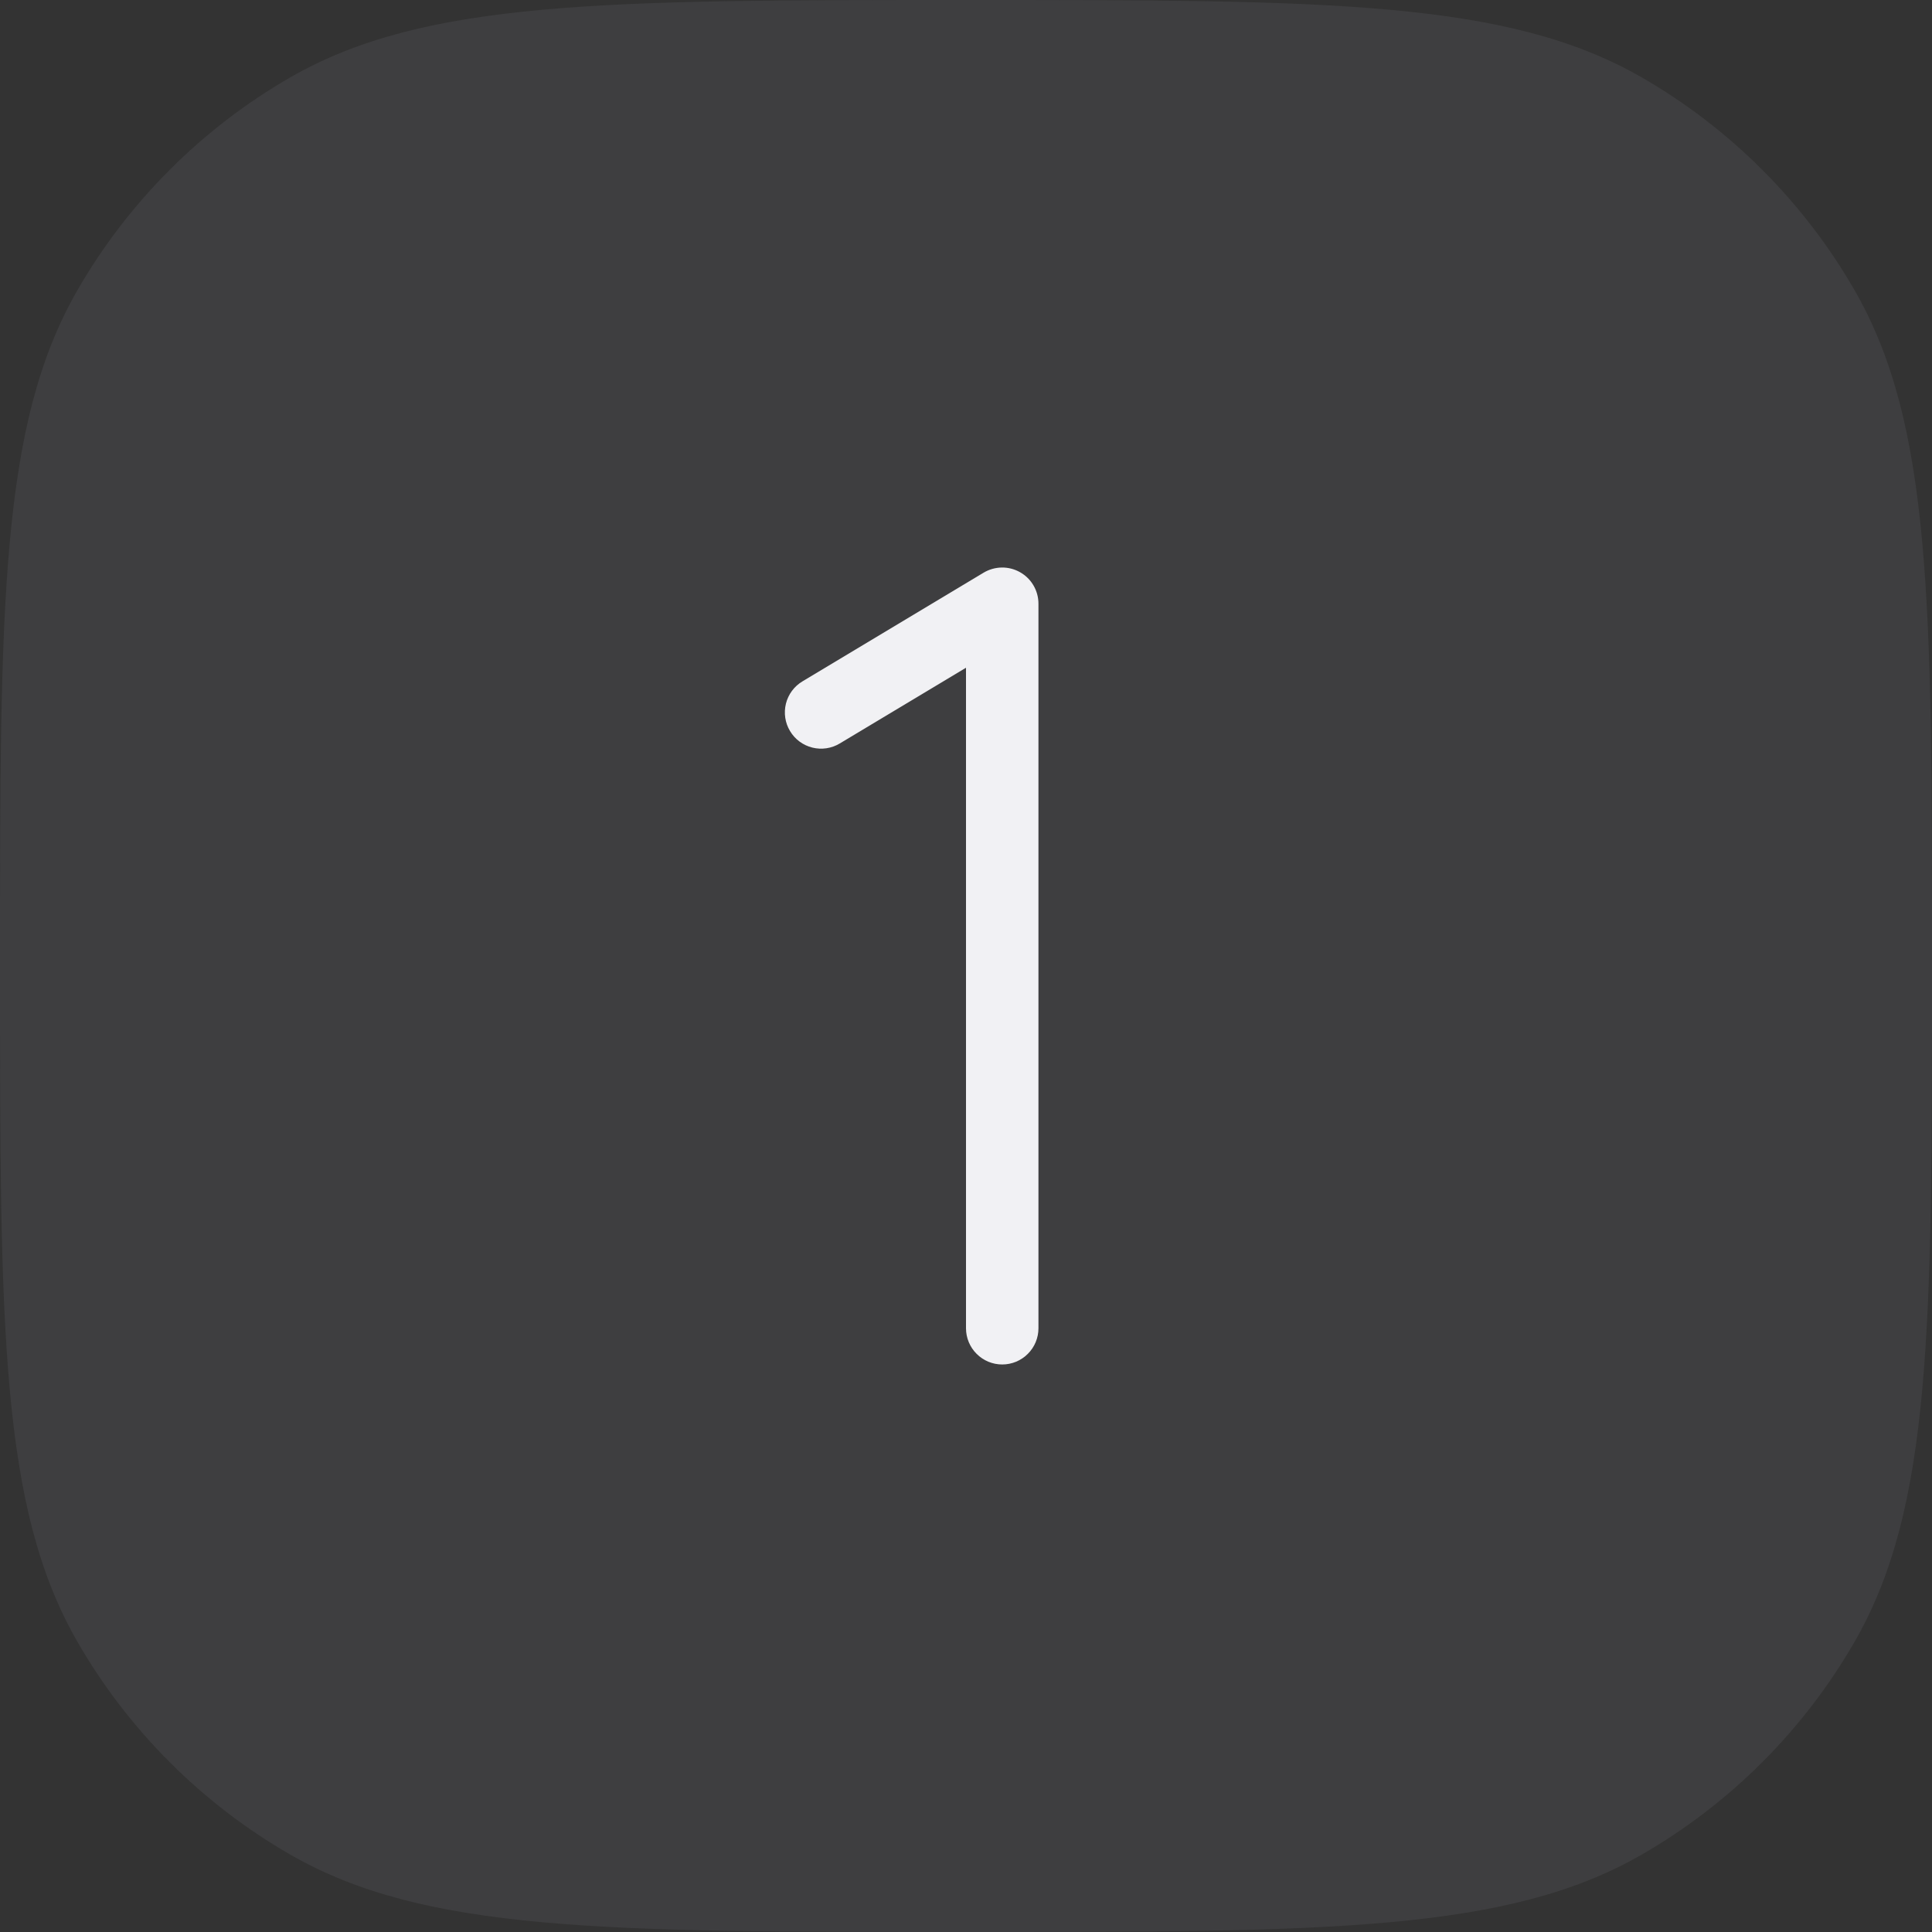
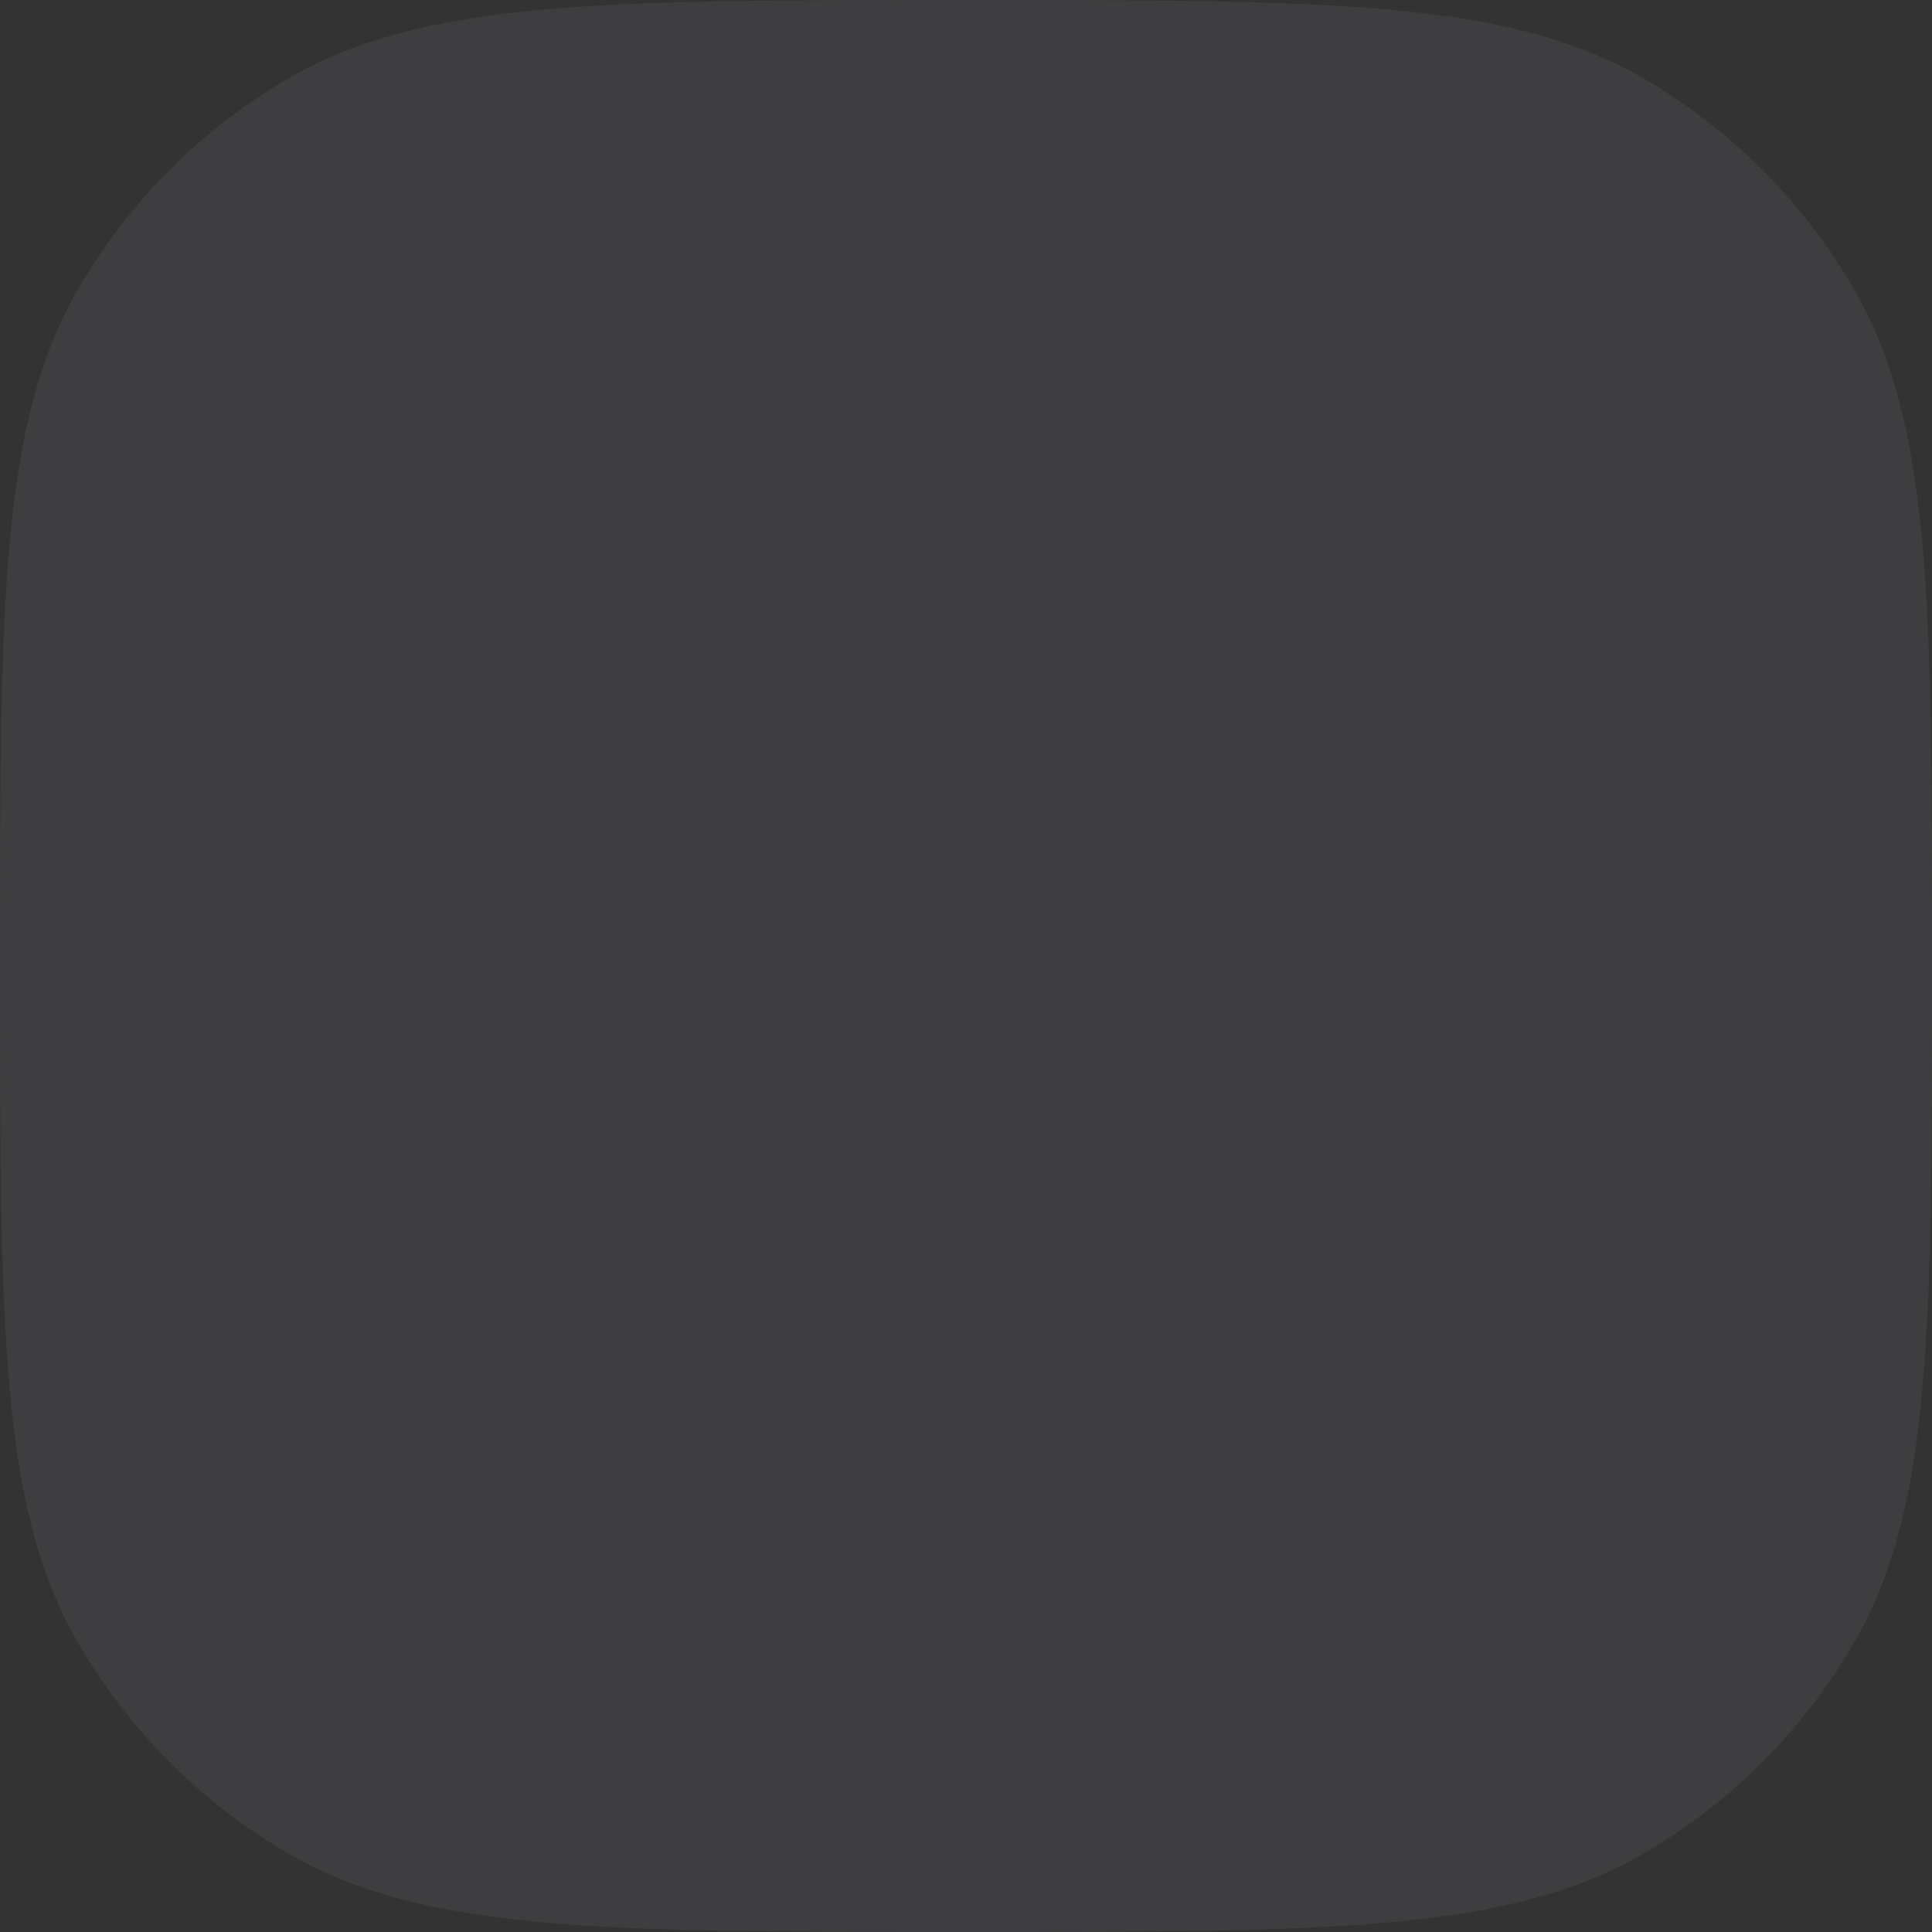
<svg xmlns="http://www.w3.org/2000/svg" width="40" height="40" viewBox="0 0 40 40" fill="none">
  <rect x="0" y="0" width="40" height="40" fill="#333333" stroke="none" />
  <path d="M0 20C0 12.523 0 8.785 1.608 6C2.661 4.176 4.176 2.661 6 1.608C8.785 0 12.523 0 20 0V0C27.477 0 31.215 0 34 1.608C35.824 2.661 37.339 4.176 38.392 6C40 8.785 40 12.523 40 20V20C40 27.477 40 31.215 38.392 34C37.339 35.824 35.824 37.339 34 38.392C31.215 40 27.477 40 20 40V40C12.523 40 8.785 40 6 38.392C4.176 37.339 2.661 35.824 1.608 34C0 31.215 0 27.477 0 20V20Z" fill="#C7C0DE" fill-opacity="0.08" />
-   <path d="M21.5 12.5V27.5C21.5 27.699 21.421 27.89 21.28 28.03C21.14 28.171 20.949 28.25 20.75 28.25C20.551 28.25 20.36 28.171 20.22 28.03C20.079 27.89 20 27.699 20 27.5V13.825L17.386 15.393C17.216 15.496 17.011 15.526 16.818 15.478C16.625 15.43 16.459 15.307 16.357 15.136C16.254 14.966 16.224 14.761 16.272 14.568C16.32 14.375 16.443 14.209 16.614 14.107L20.364 11.857C20.477 11.789 20.608 11.752 20.74 11.75C20.873 11.748 21.004 11.782 21.119 11.847C21.235 11.912 21.331 12.007 21.398 12.122C21.465 12.237 21.5 12.367 21.5 12.5Z" fill="#F9F8FB" fill-opacity="0.96" />
</svg>